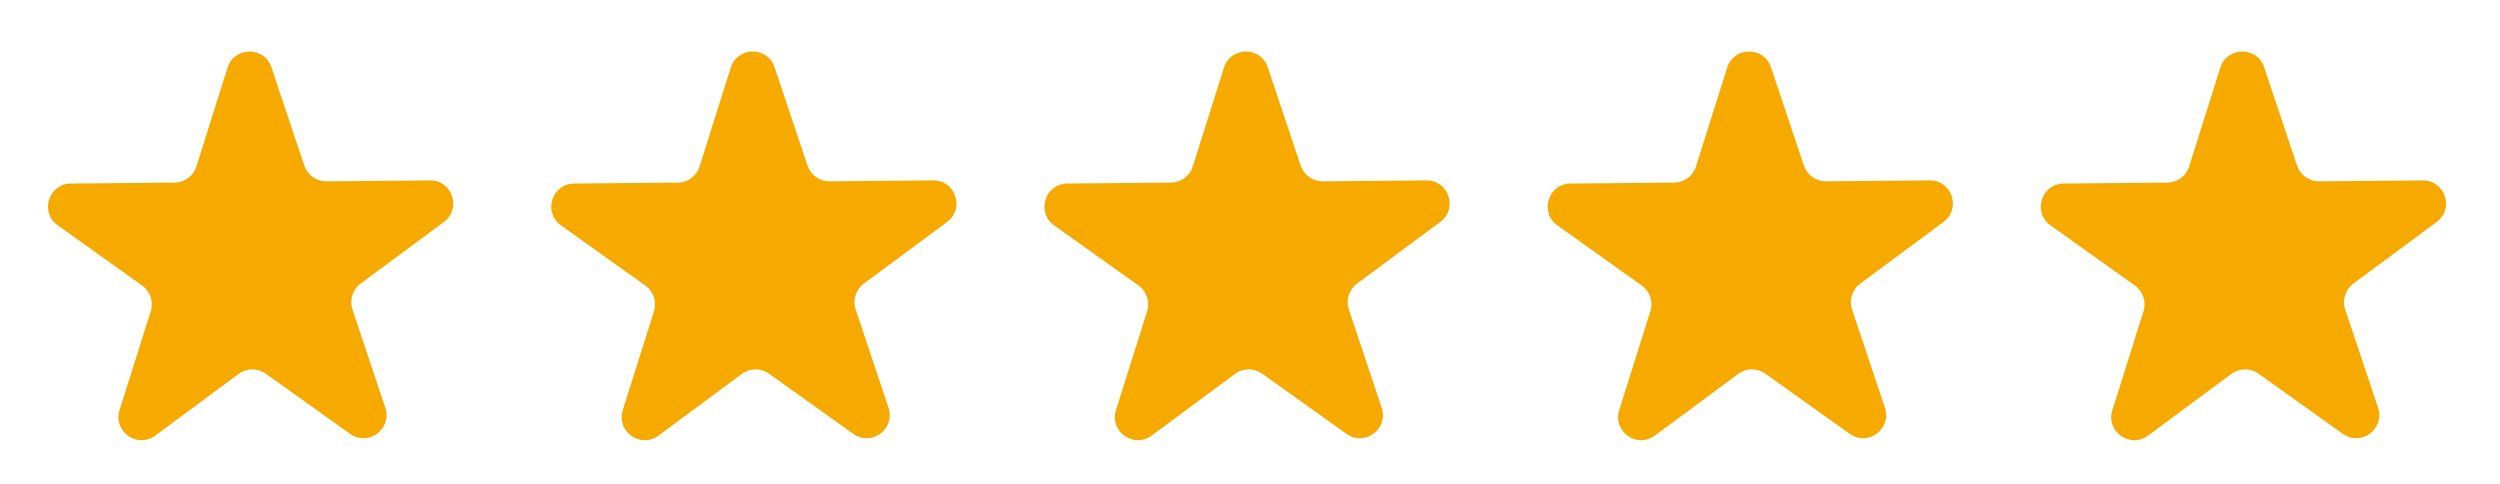
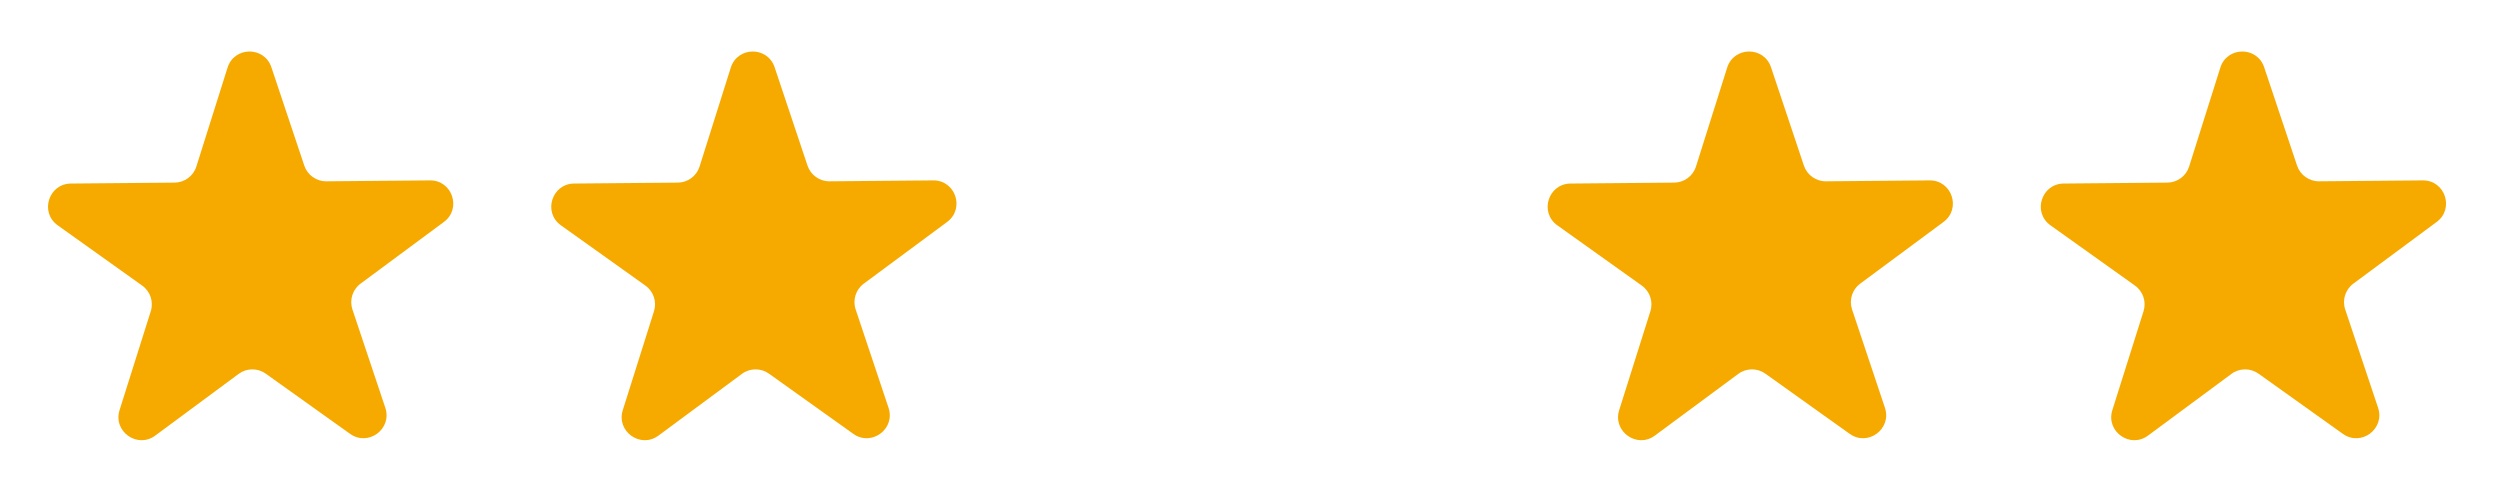
<svg xmlns="http://www.w3.org/2000/svg" width="217" height="42" viewBox="0 0 217 42" fill="none">
  <g id="Camada 2">
    <g id="Camada 1">
      <path id="Vector" d="M33.446 35.396C34.06 37.233 31.964 38.783 30.387 37.658L23.067 32.434C22.361 31.93 21.412 31.938 20.715 32.454L13.475 37.809C11.918 38.962 9.795 37.447 10.378 35.6L13.086 27.018C13.347 26.191 13.046 25.291 12.34 24.788L5.01 19.56C3.433 18.435 4.216 15.949 6.154 15.932L15.155 15.851C16.021 15.844 16.784 15.279 17.044 14.453L19.752 5.87C20.335 4.022 22.942 4 23.556 5.837L26.411 14.373C26.686 15.194 27.459 15.746 28.326 15.738L37.323 15.658C39.261 15.64 40.088 18.112 38.531 19.265L31.298 24.619C30.602 25.134 30.317 26.039 30.591 26.861L33.446 35.396Z" fill="#F6AA00" />
-       <path id="Vector_2" d="M119.932 35.396C120.547 37.233 118.451 38.783 116.874 37.658L109.553 32.434C108.848 31.93 107.898 31.938 107.202 32.454L99.961 37.809C98.404 38.962 96.282 37.447 96.865 35.6L99.572 27.018C99.833 26.191 99.532 25.291 98.826 24.788L91.497 19.56C89.919 18.435 90.703 15.949 92.64 15.932L101.641 15.851C102.507 15.844 103.27 15.279 103.531 14.453L106.239 5.87C106.822 4.022 109.428 4 110.043 5.837L112.897 14.373C113.172 15.194 113.945 15.746 114.812 15.738L123.81 15.658C125.747 15.64 126.575 18.112 125.017 19.265L117.784 24.619C117.088 25.134 116.803 26.039 117.078 26.861L119.932 35.396Z" fill="#F6AA00" />
      <path id="Vector_3" d="M77.125 35.396C77.74 37.233 75.644 38.783 74.067 37.658L66.746 32.434C66.041 31.93 65.092 31.938 64.395 32.454L57.155 37.809C55.597 38.962 53.475 37.447 54.058 35.6L56.766 27.018C57.026 26.191 56.725 25.291 56.02 24.788L48.69 19.56C47.113 18.435 47.896 15.949 49.833 15.932L58.834 15.851C59.701 15.844 60.463 15.279 60.724 14.453L63.432 5.87C64.015 4.022 66.621 4 67.236 5.837L70.091 14.373C70.365 15.194 71.139 15.746 72.005 15.738L81.003 15.658C82.94 15.64 83.768 18.112 82.211 19.265L74.978 24.619C74.282 25.134 73.996 26.039 74.271 26.861L77.125 35.396Z" fill="#F6AA00" />
      <path id="Vector_4" d="M163.613 35.396C164.227 37.233 162.131 38.783 160.554 37.658L153.234 32.434C152.528 31.93 151.579 31.938 150.882 32.454L143.642 37.809C142.084 38.962 139.962 37.447 140.545 35.6L143.253 27.018C143.514 26.191 143.213 25.291 142.507 24.788L135.177 19.56C133.6 18.435 134.383 15.949 136.321 15.932L145.322 15.851C146.188 15.844 146.951 15.279 147.211 14.453L149.919 5.87C150.502 4.022 153.109 4 153.723 5.837L156.578 14.373C156.853 15.194 157.626 15.746 158.493 15.738L167.49 15.658C169.428 15.64 170.255 18.112 168.698 19.265L161.465 24.619C160.769 25.134 160.484 26.039 160.758 26.861L163.613 35.396Z" fill="#F6AA00" />
      <path id="Vector_5" d="M206.418 35.396C207.033 37.233 204.937 38.783 203.36 37.658L196.039 32.434C195.334 31.93 194.385 31.938 193.688 32.454L186.448 37.809C184.89 38.962 182.768 37.447 183.351 35.6L186.059 27.018C186.319 26.191 186.018 25.291 185.313 24.788L177.983 19.56C176.406 18.435 177.189 15.949 179.126 15.932L188.127 15.851C188.994 15.844 189.756 15.279 190.017 14.453L192.725 5.87C193.308 4.022 195.915 4 196.529 5.837L199.384 14.373C199.659 15.194 200.432 15.746 201.298 15.738L210.296 15.658C212.233 15.64 213.061 18.112 211.504 19.265L204.271 24.619C203.575 25.134 203.289 26.039 203.564 26.861L206.418 35.396Z" fill="#F6AA00" />
    </g>
  </g>
</svg>